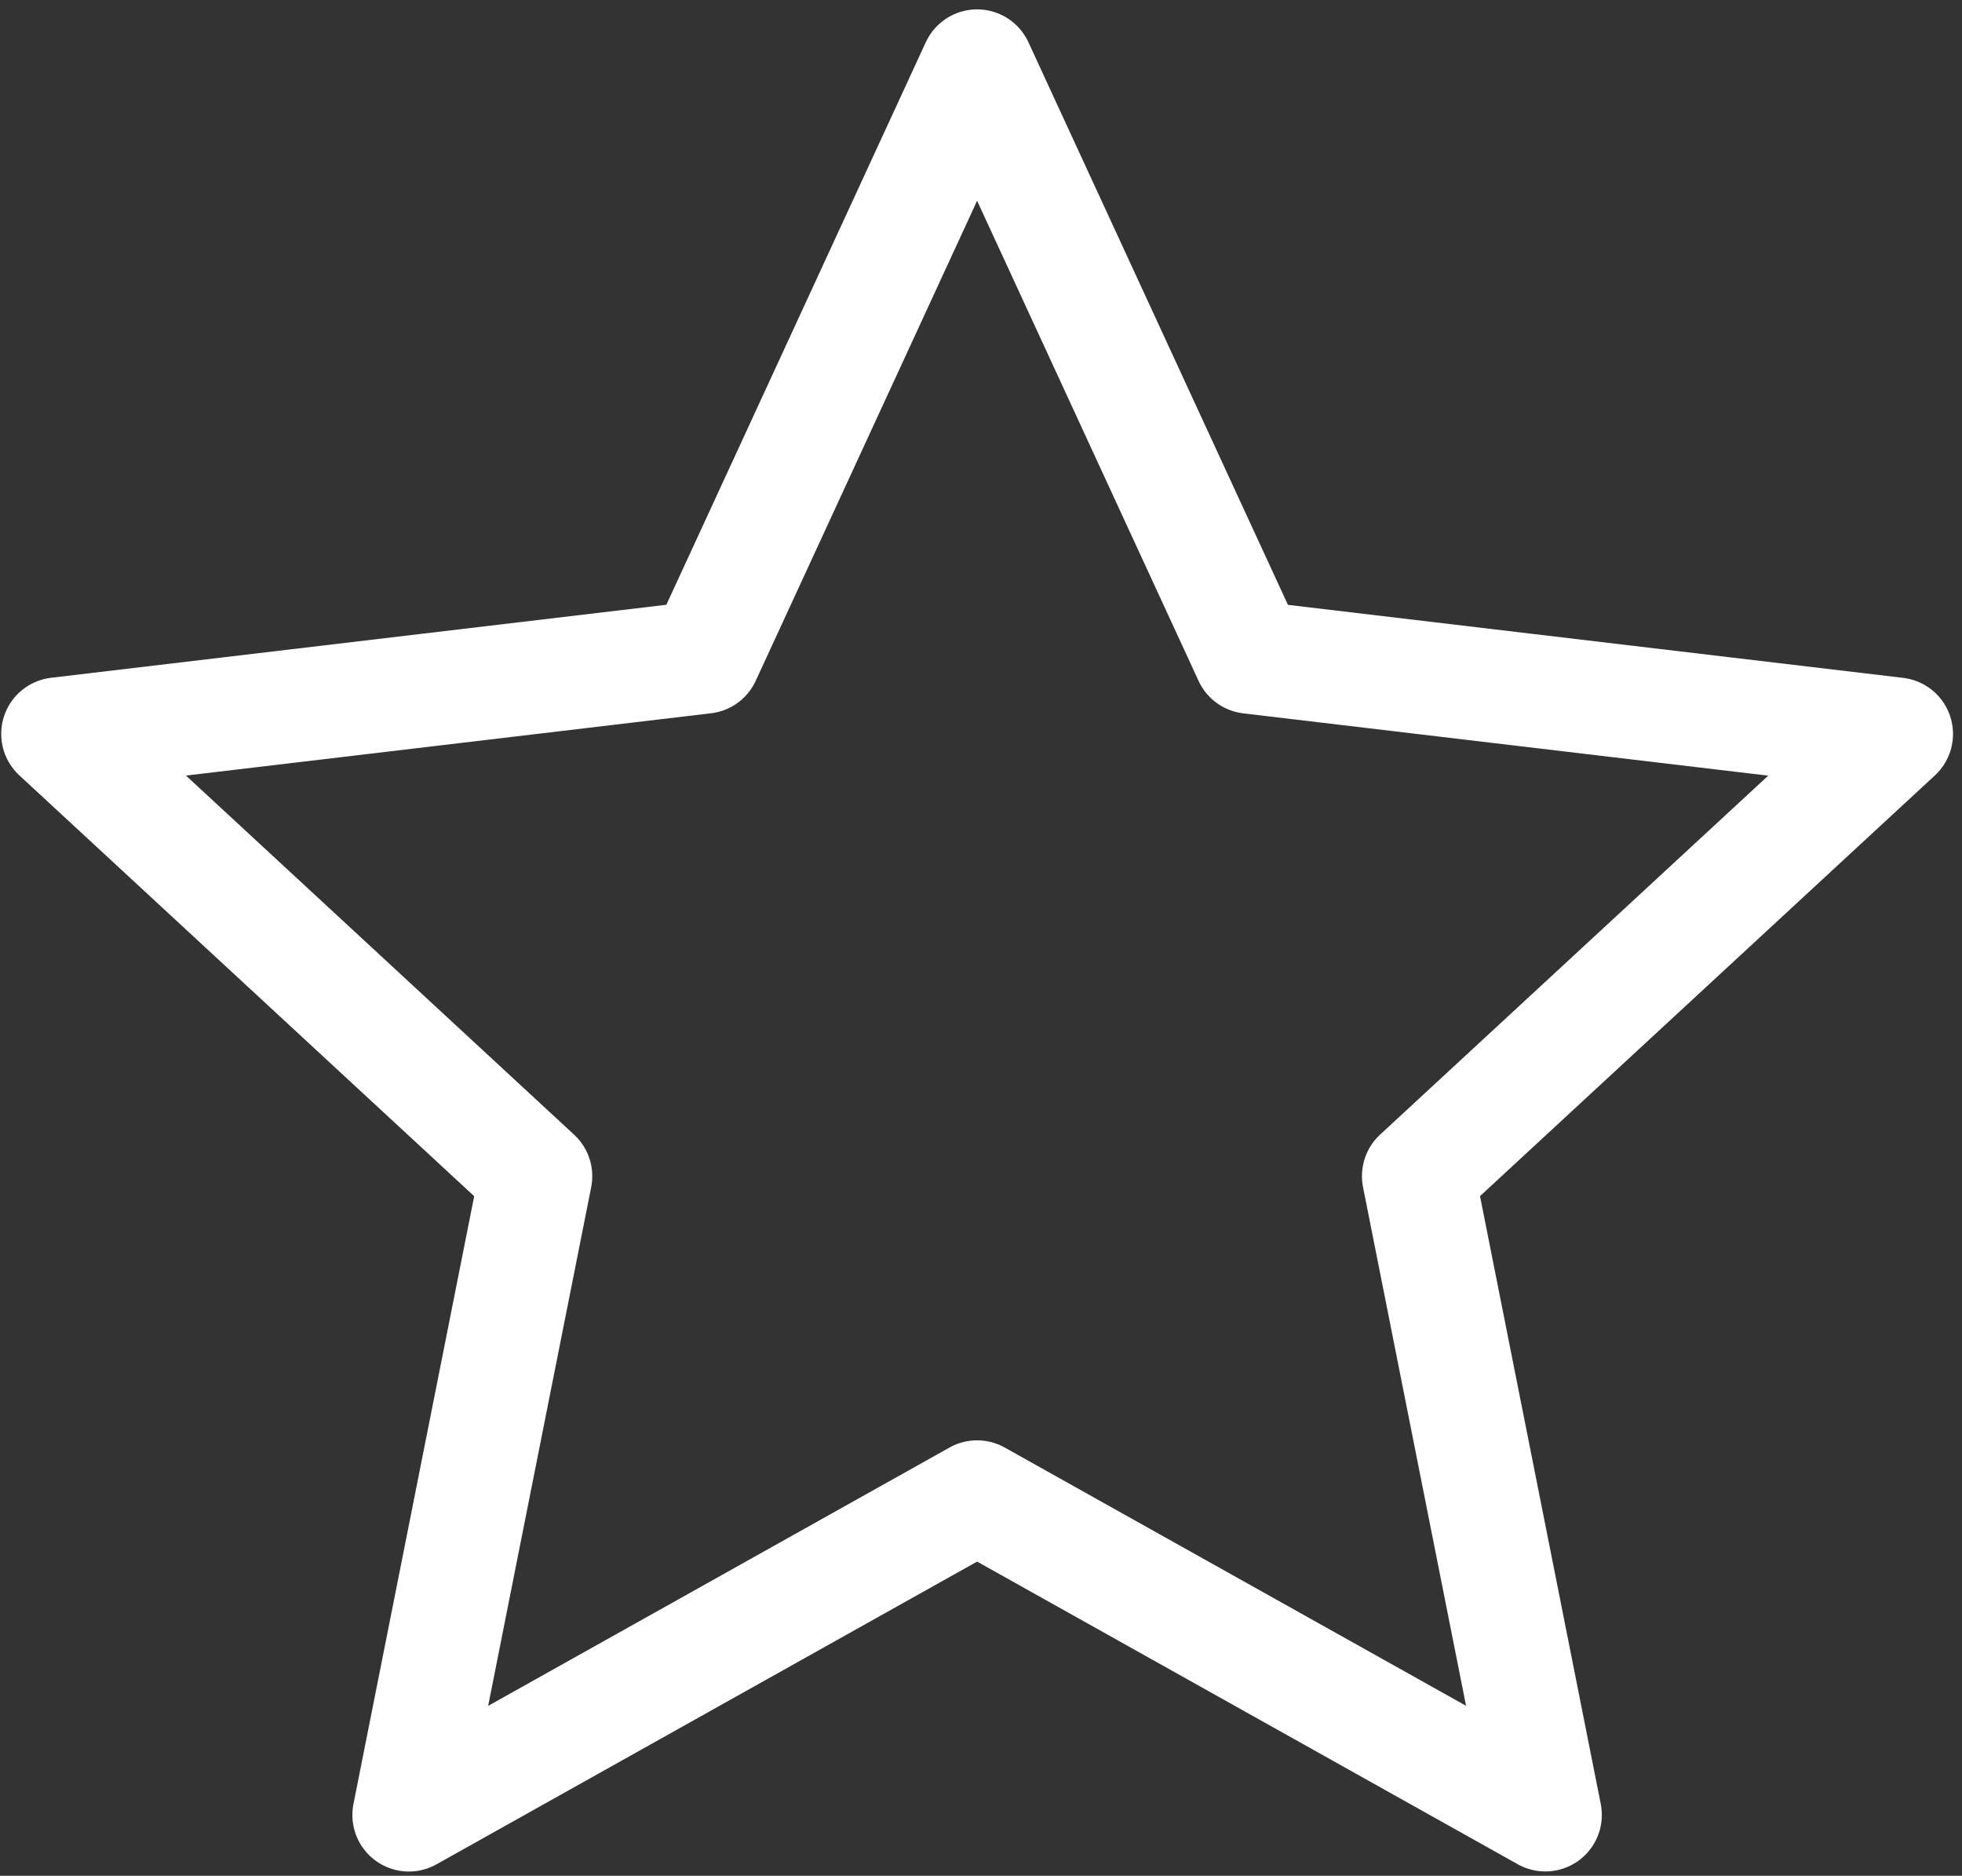
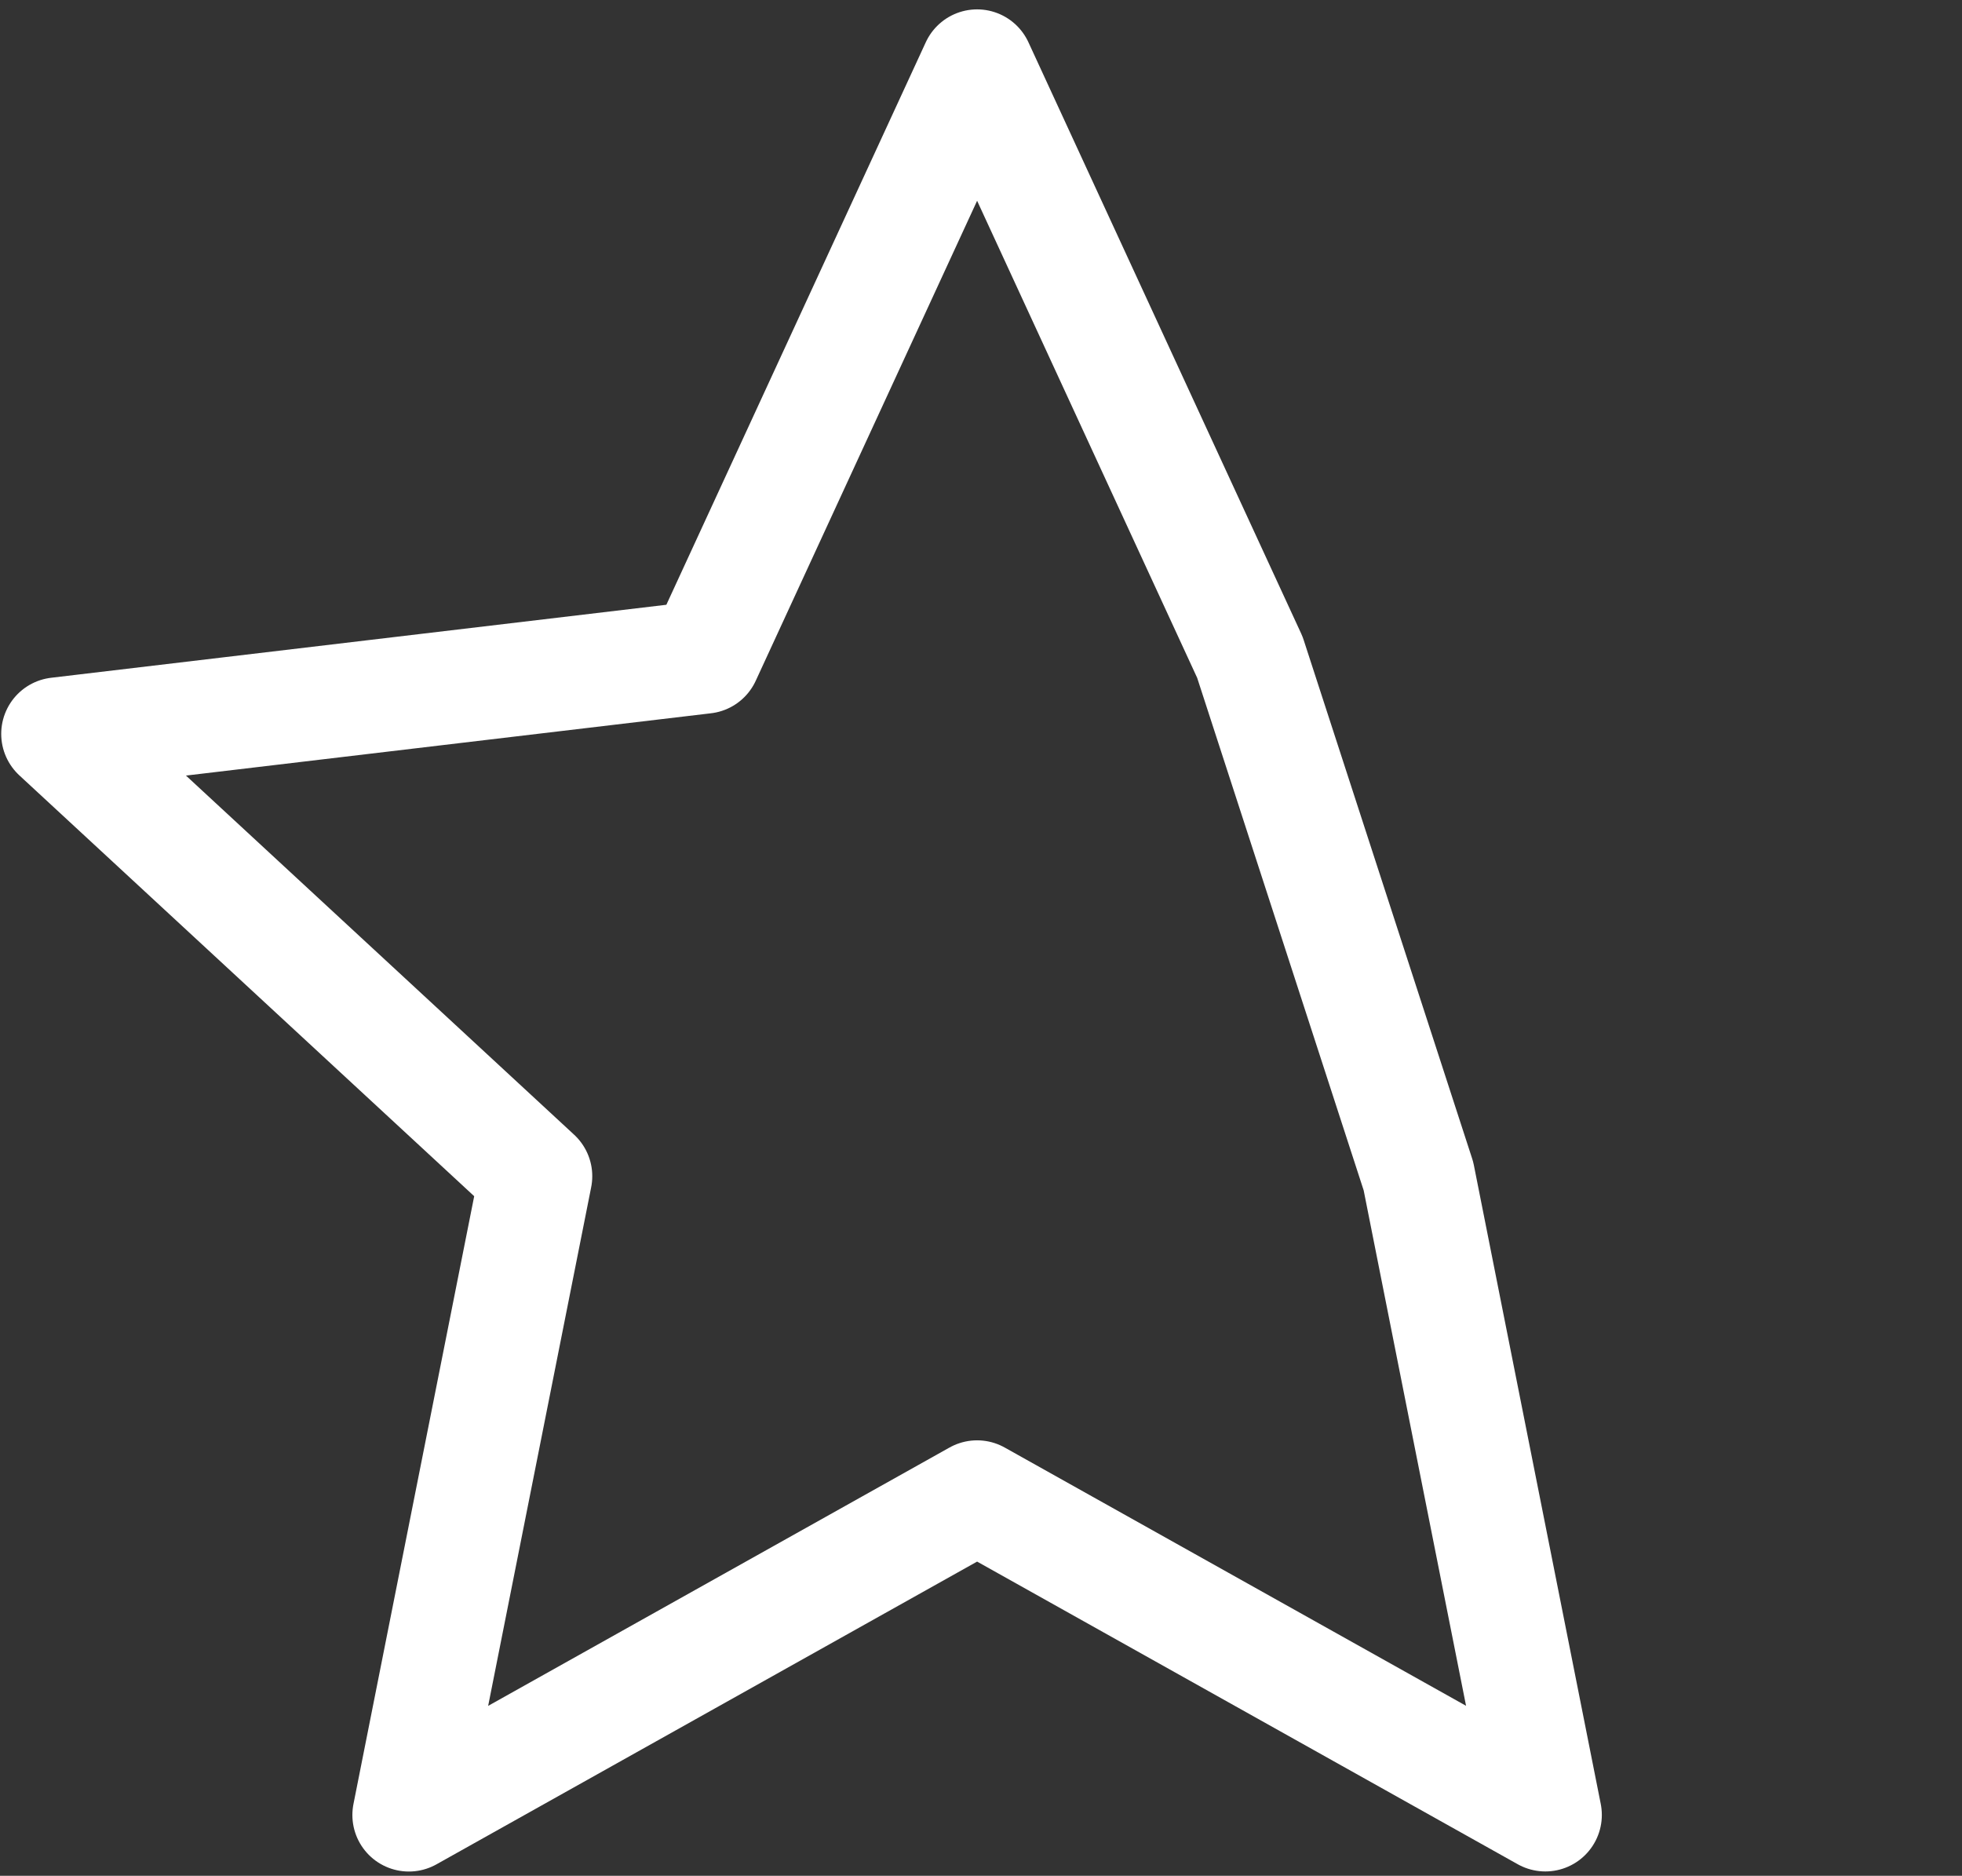
<svg xmlns="http://www.w3.org/2000/svg" width="68" height="65" viewBox="0 0 68 65" fill="none">
  <rect x="0" y="0" width="68" height="65" fill="#333333" stroke="none" />
-   <path d="M33.865 2.283L43.319 22.775L65.73 25.434L49.161 40.755L53.559 62.892L33.865 51.869L14.171 62.895L18.569 40.758L2 25.431L24.414 22.772L33.865 2.283Z" stroke="white" stroke-width="3.916" stroke-linejoin="round" />
+   <path d="M33.865 2.283L43.319 22.775L49.161 40.755L53.559 62.892L33.865 51.869L14.171 62.895L18.569 40.758L2 25.431L24.414 22.772L33.865 2.283Z" stroke="white" stroke-width="3.916" stroke-linejoin="round" />
</svg>